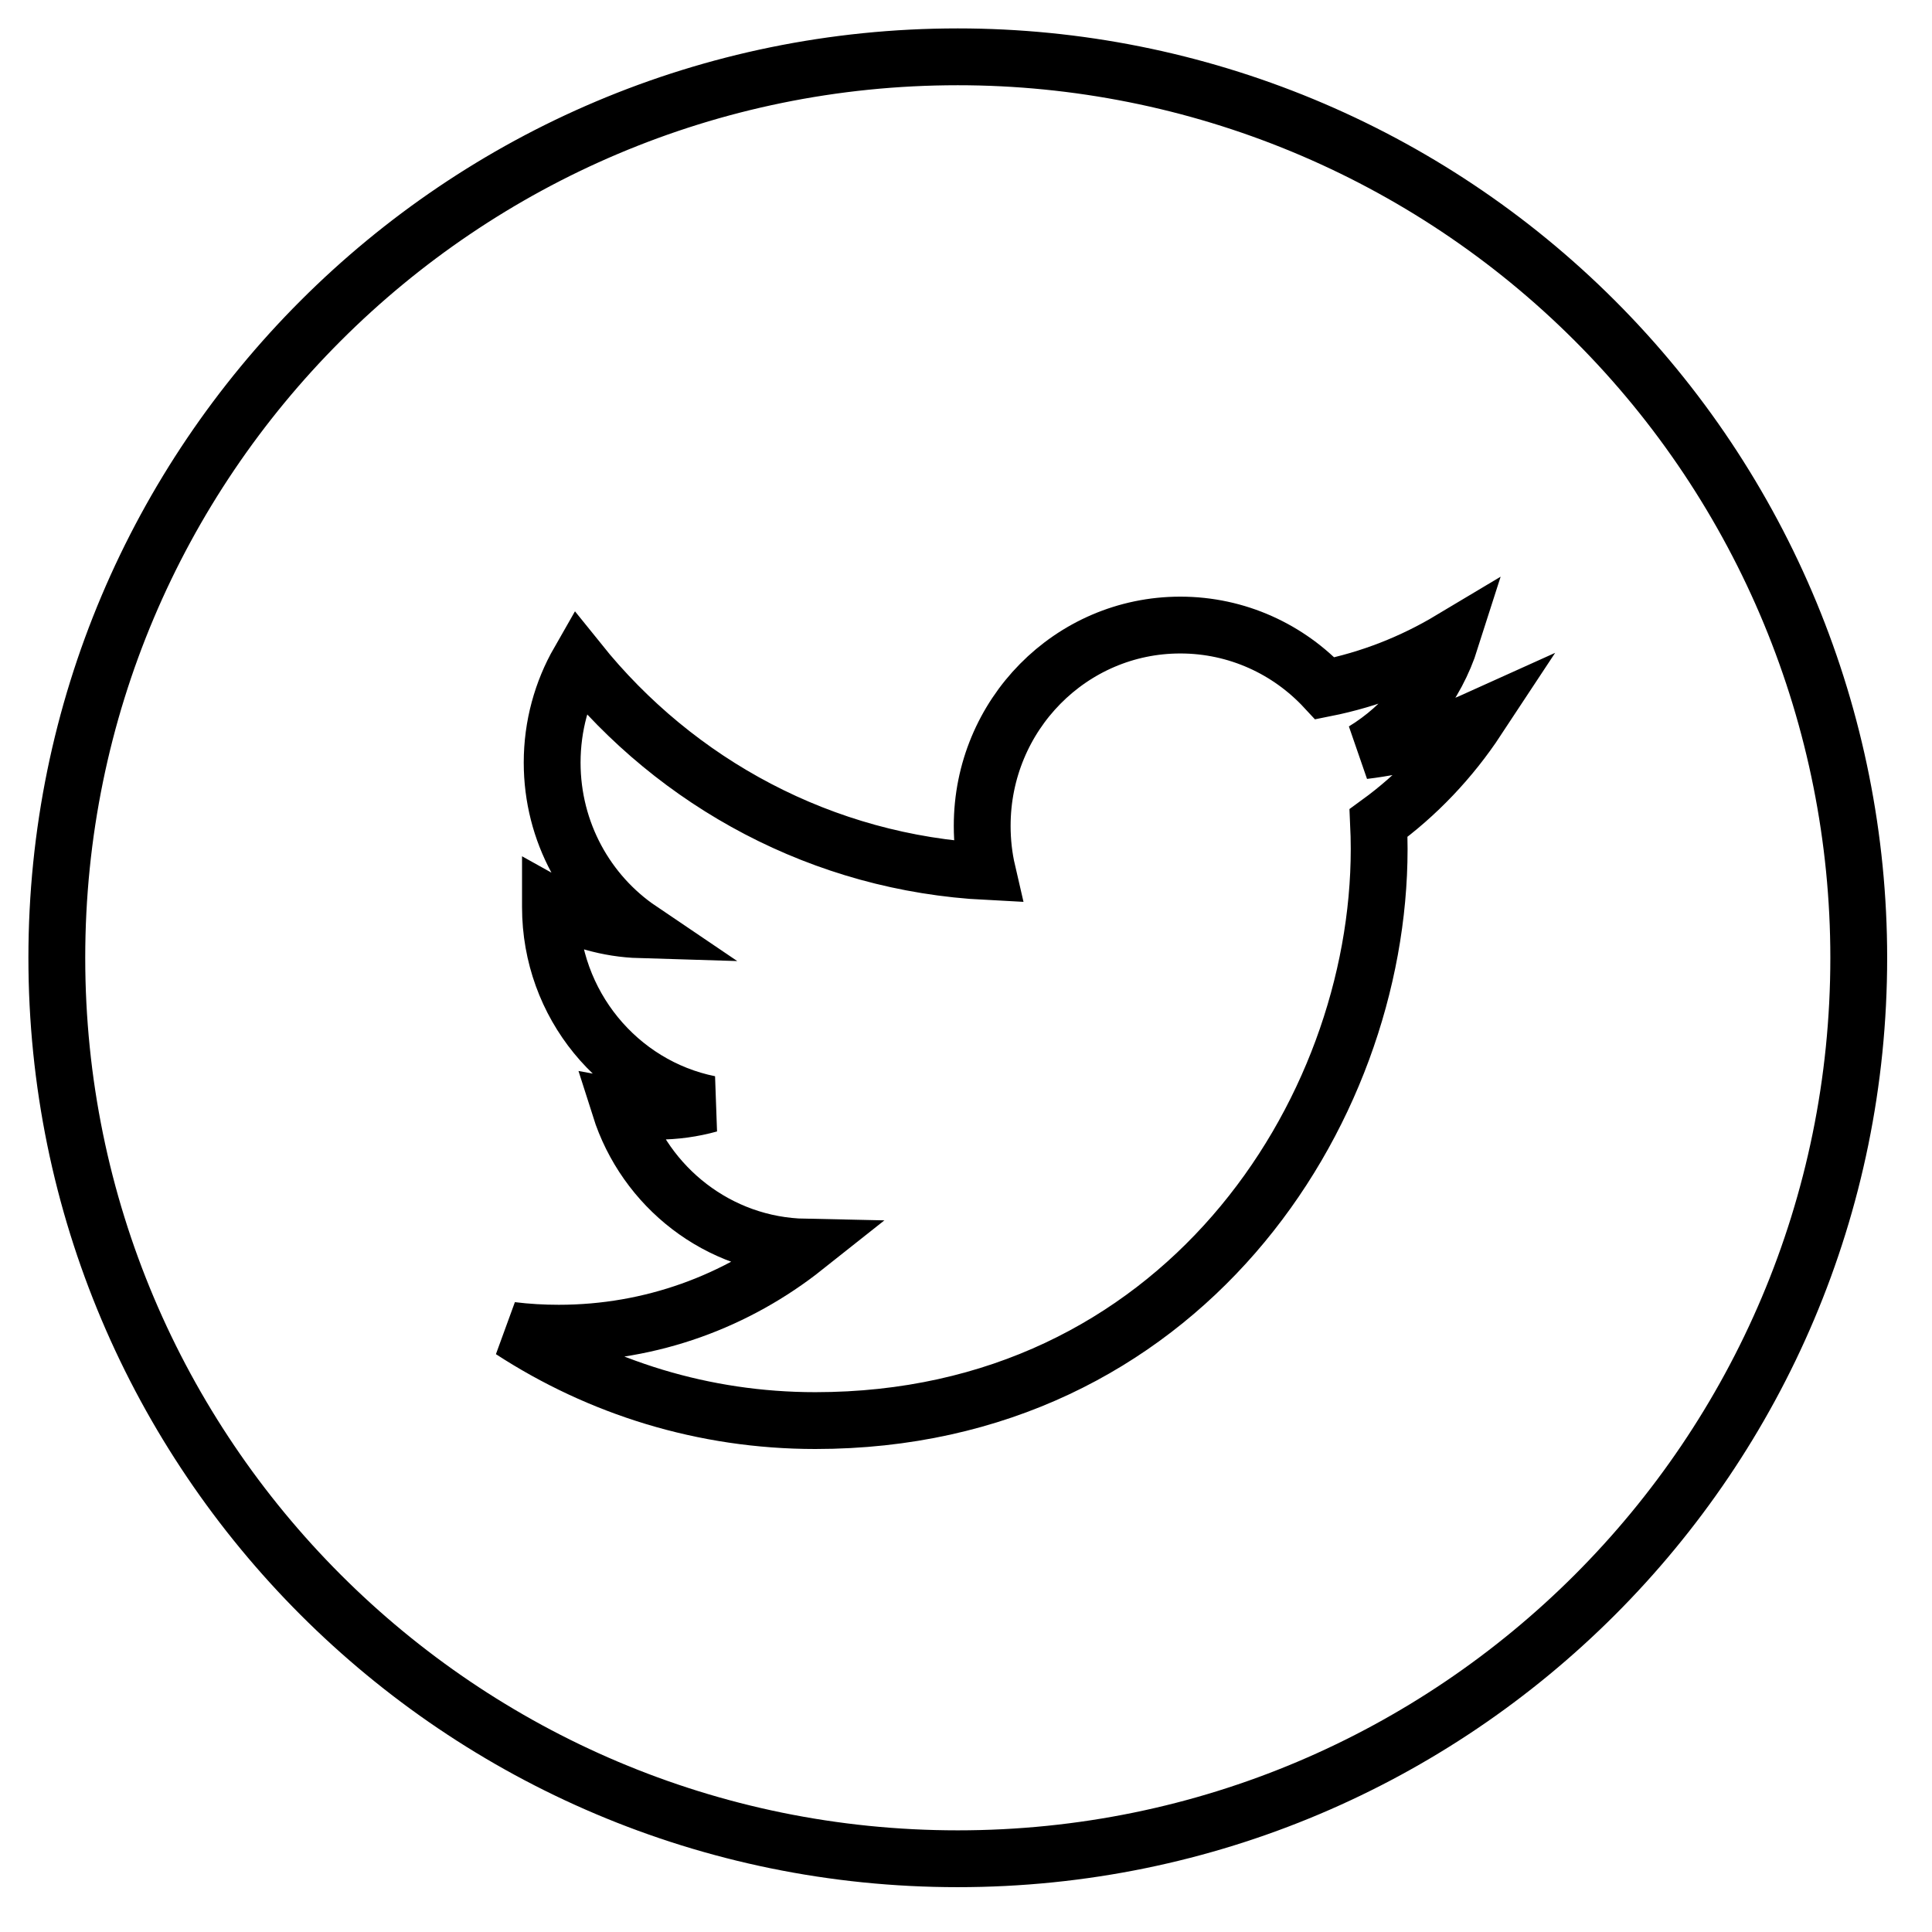
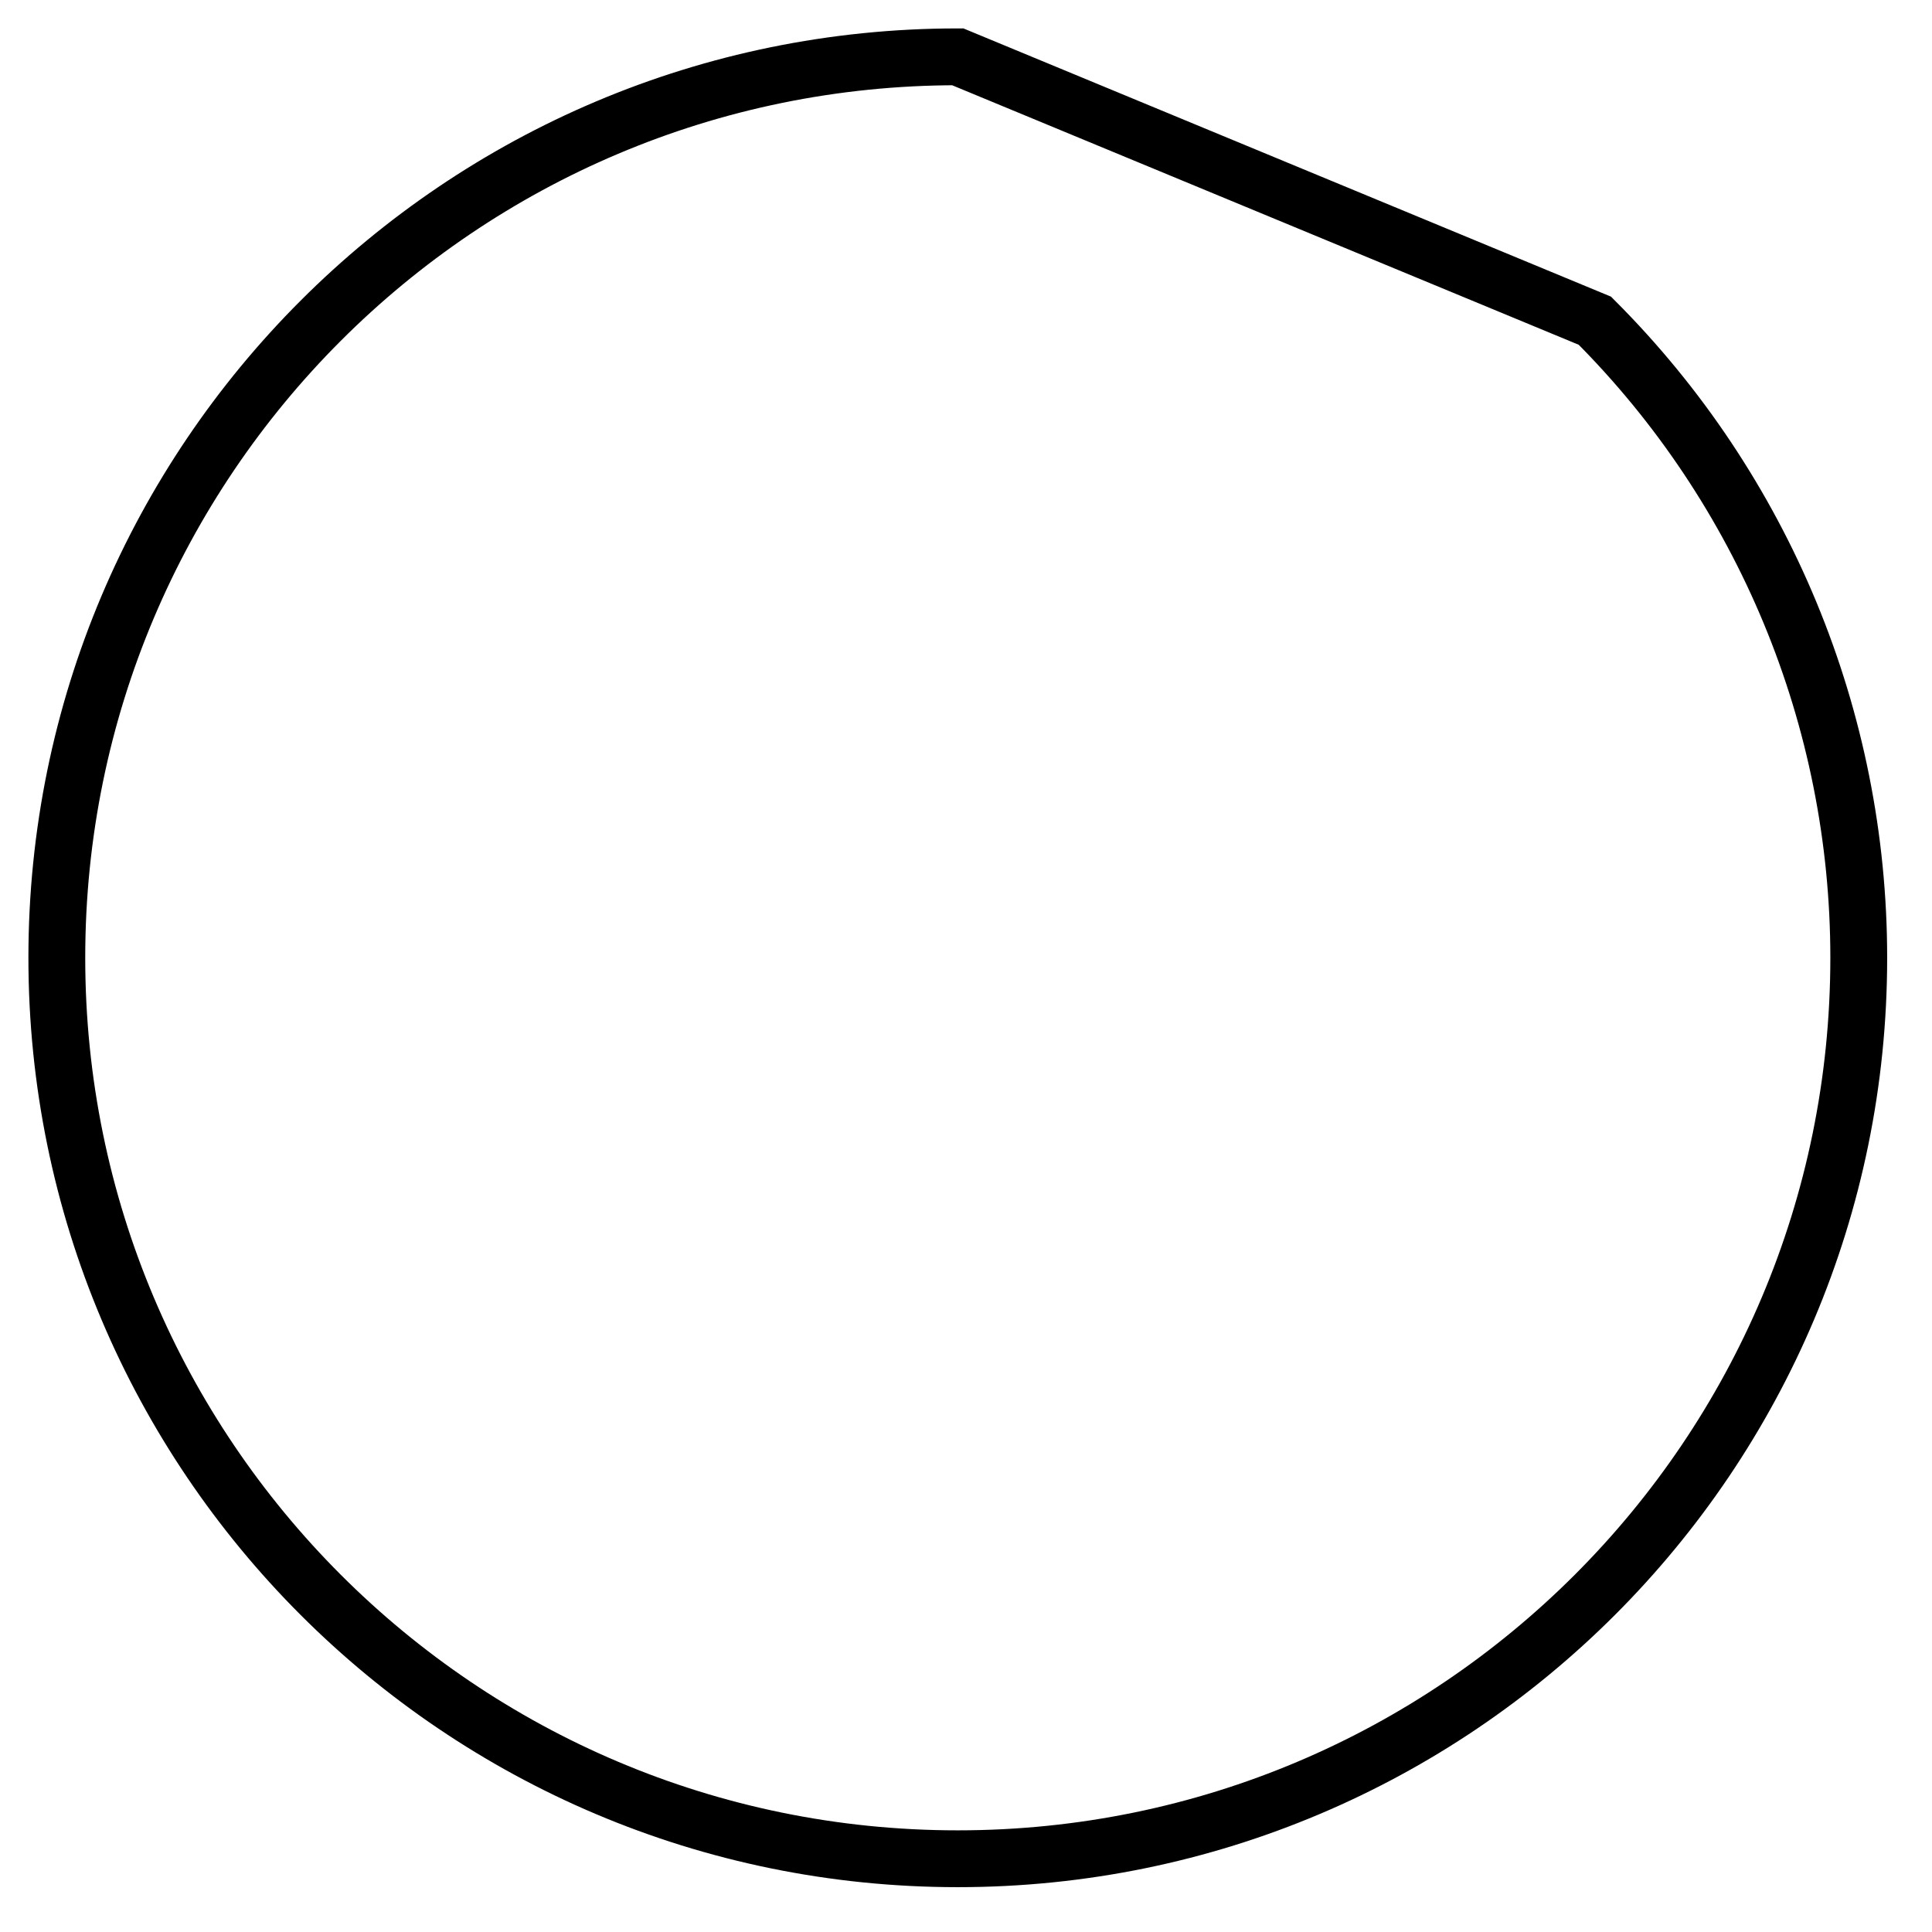
<svg xmlns="http://www.w3.org/2000/svg" width="34px" height="34px" viewBox="0 0 34 34" version="1.1">
  <title>twitter</title>
  <desc>Created with Sketch.</desc>
  <defs />
  <g id="Desktop" stroke="none" stroke-width="1" fill="none" fill-rule="evenodd">
    <g id="Single" transform="translate(-165, -1211)" fill-rule="nonzero" stroke="#000000">
      <g id="Section-[overview]" transform="translate(166, 1162)">
        <g id="Share" transform="translate(0, 6)">
          <g id="twitter-with-circle" transform="translate(0, 44)">
            <g id="twitter">
-               <path d="M15.855,-3.3032258e-05 C7.099,-3.3032258e-05 -3.3032258e-05,7.099 -3.3032258e-05,15.855 C-3.3032258e-05,24.612 7.099,31.711 15.855,31.711 C24.612,31.711 31.711,24.612 31.711,15.855 C31.711,11.65 30.04,7.617 27.067,4.644 C24.094,1.67 20.061,-5.49342129e-05 15.855,-3.3032258e-05 L15.855,-3.3032258e-05 Z" id="Shape" />
-               <path d="M25,11.656 C24.376,11.938 23.702,12.127 22.998,12.211 C23.718,11.773 24.27,11.08 24.532,10.256 C23.857,10.66 23.111,10.956 22.317,11.114 C21.68,10.428 20.774,10 19.771,10 C17.845,10 16.285,11.582 16.285,13.534 C16.285,13.809 16.315,14.079 16.375,14.338 C13.477,14.19 10.907,12.783 9.188,10.643 C8.889,11.165 8.717,11.774 8.717,12.42 C8.717,13.645 9.331,14.729 10.267,15.362 C9.696,15.345 9.158,15.184 8.687,14.921 C8.687,14.934 8.687,14.951 8.687,14.964 C8.687,16.677 9.889,18.108 11.485,18.43 C11.193,18.511 10.885,18.555 10.566,18.555 C10.34,18.555 10.125,18.531 9.909,18.491 C10.354,19.894 11.642,20.917 13.165,20.948 C11.97,21.896 10.47,22.462 8.833,22.462 C8.551,22.462 8.276,22.446 8,22.412 C9.547,23.418 11.379,24 13.348,24 C19.762,24 23.271,18.612 23.271,13.941 C23.271,13.787 23.267,13.635 23.26,13.484 C23.941,12.989 24.532,12.366 25,11.656 L25,11.656 Z" id="Shape" />
+               <path d="M15.855,-3.3032258e-05 C7.099,-3.3032258e-05 -3.3032258e-05,7.099 -3.3032258e-05,15.855 C-3.3032258e-05,24.612 7.099,31.711 15.855,31.711 C24.612,31.711 31.711,24.612 31.711,15.855 C31.711,11.65 30.04,7.617 27.067,4.644 L15.855,-3.3032258e-05 Z" id="Shape" />
            </g>
          </g>
        </g>
      </g>
    </g>
  </g>
</svg>